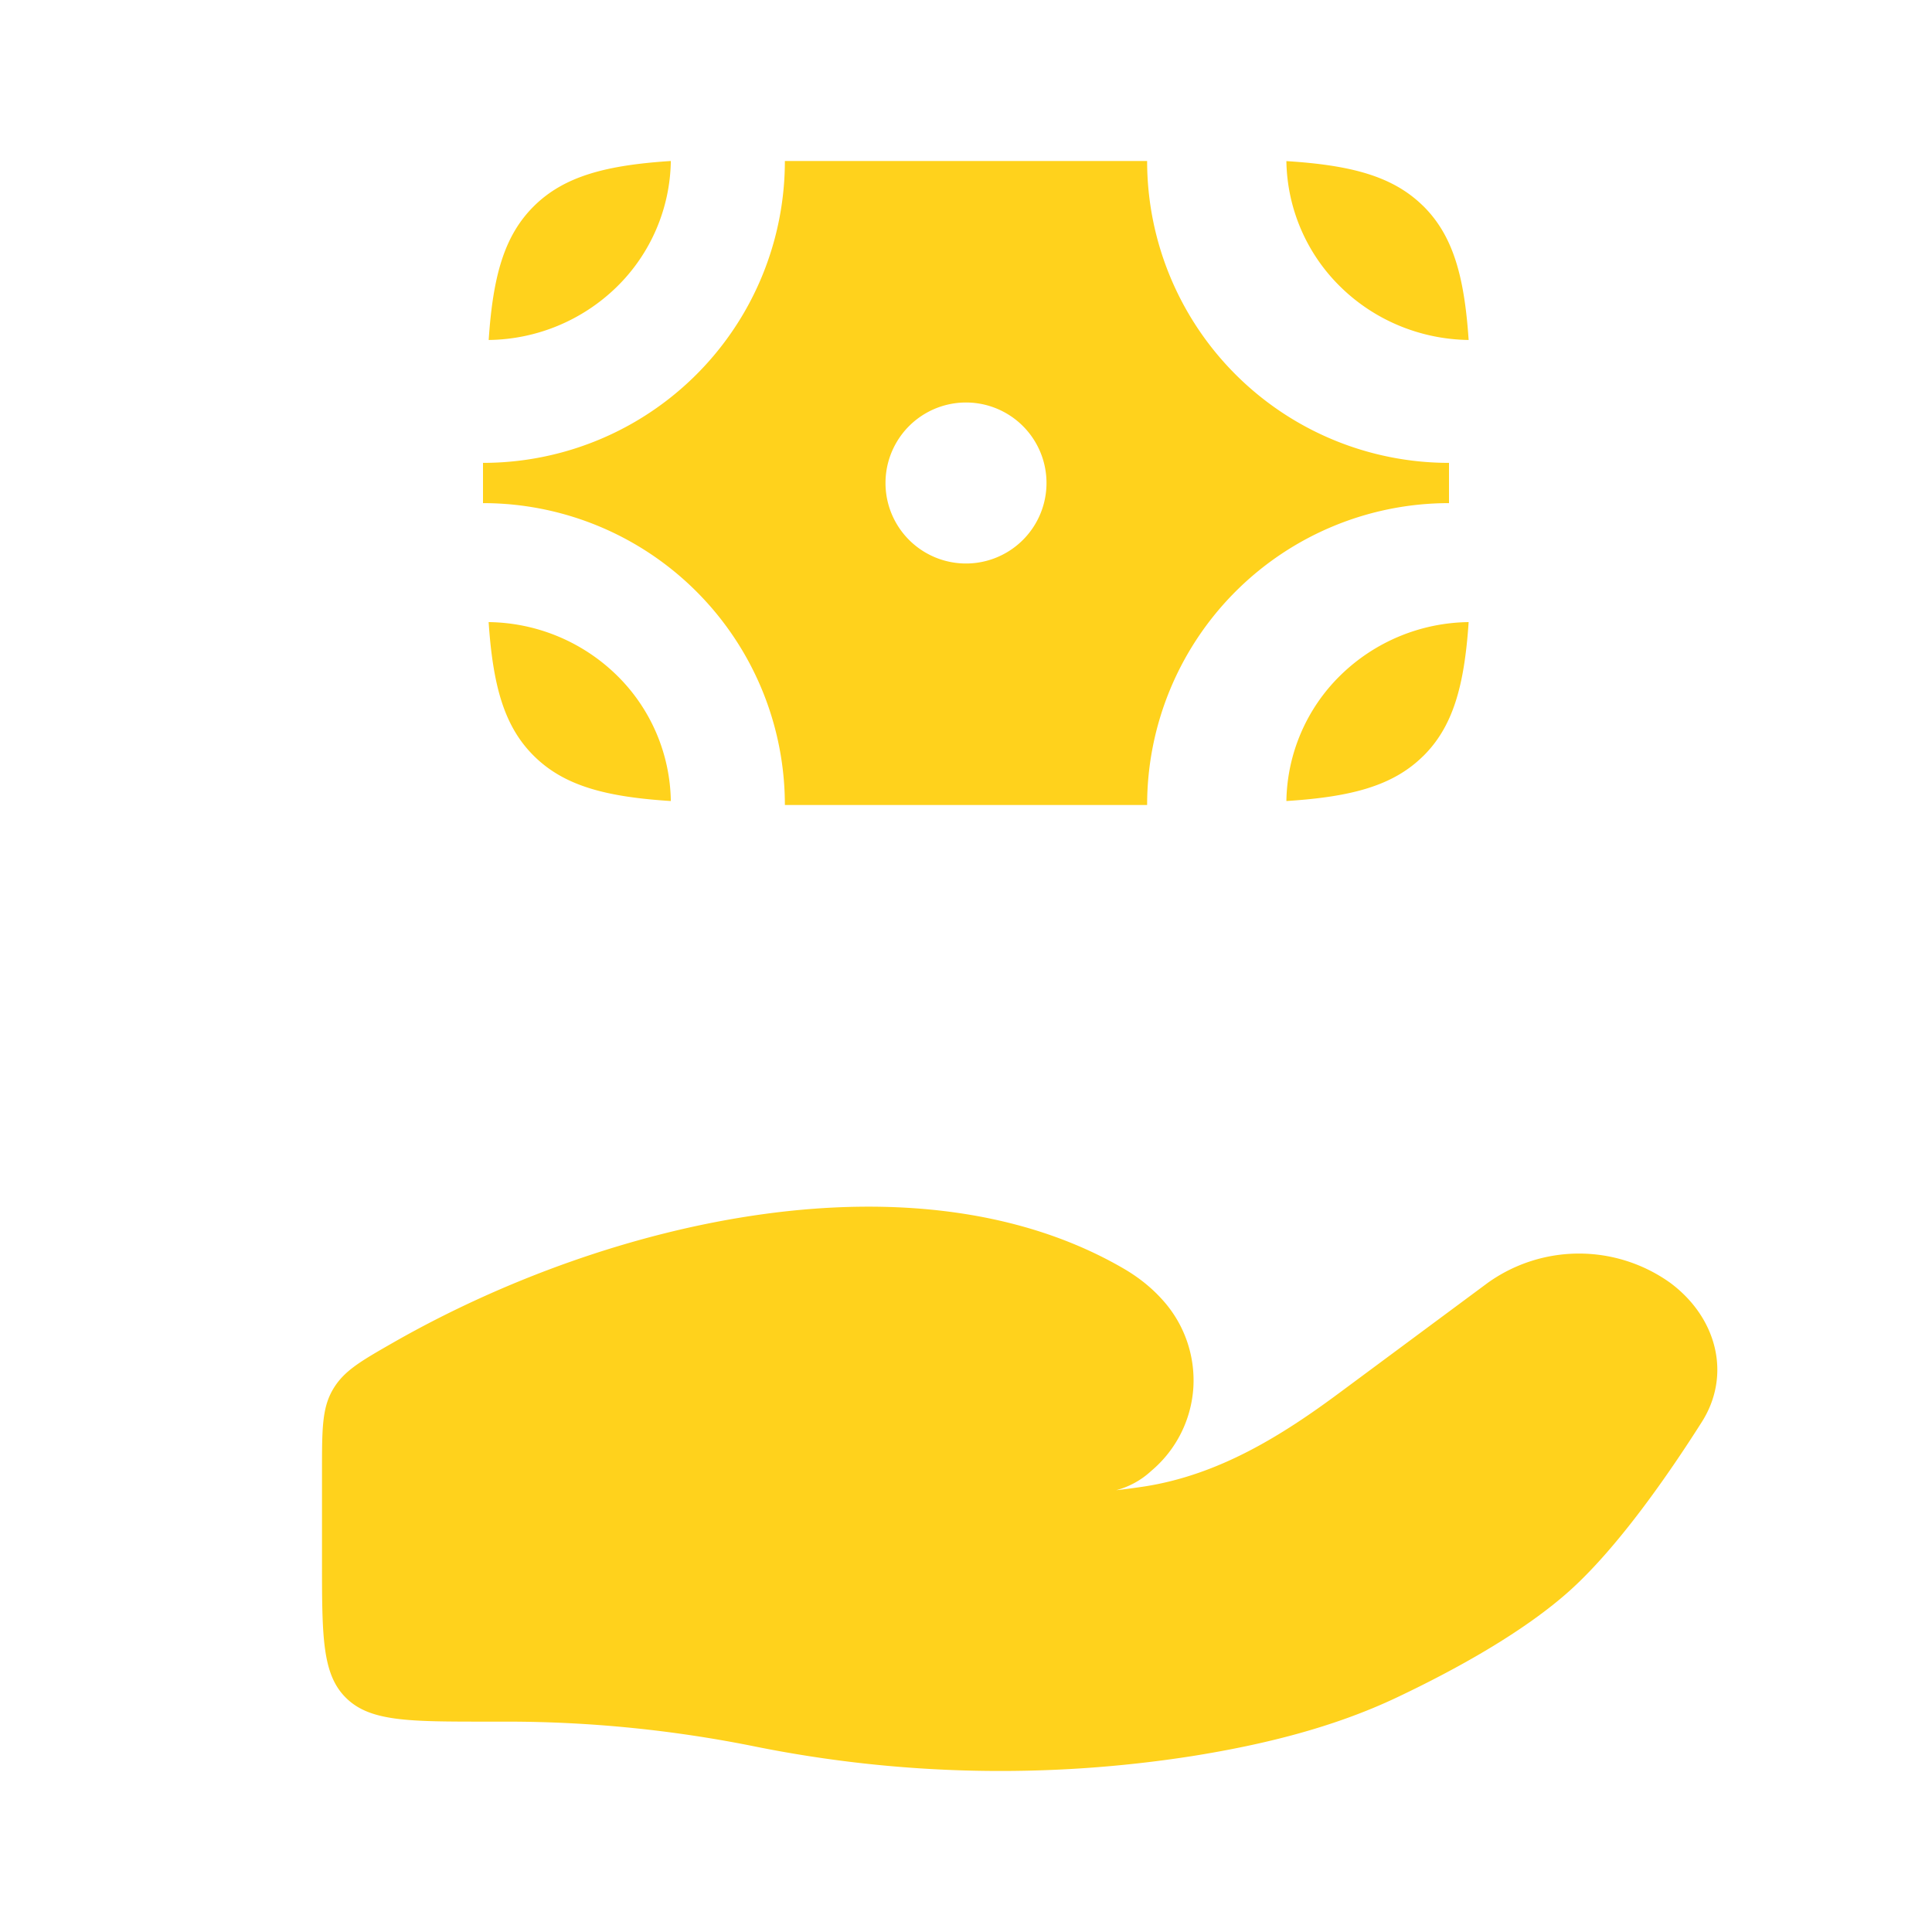
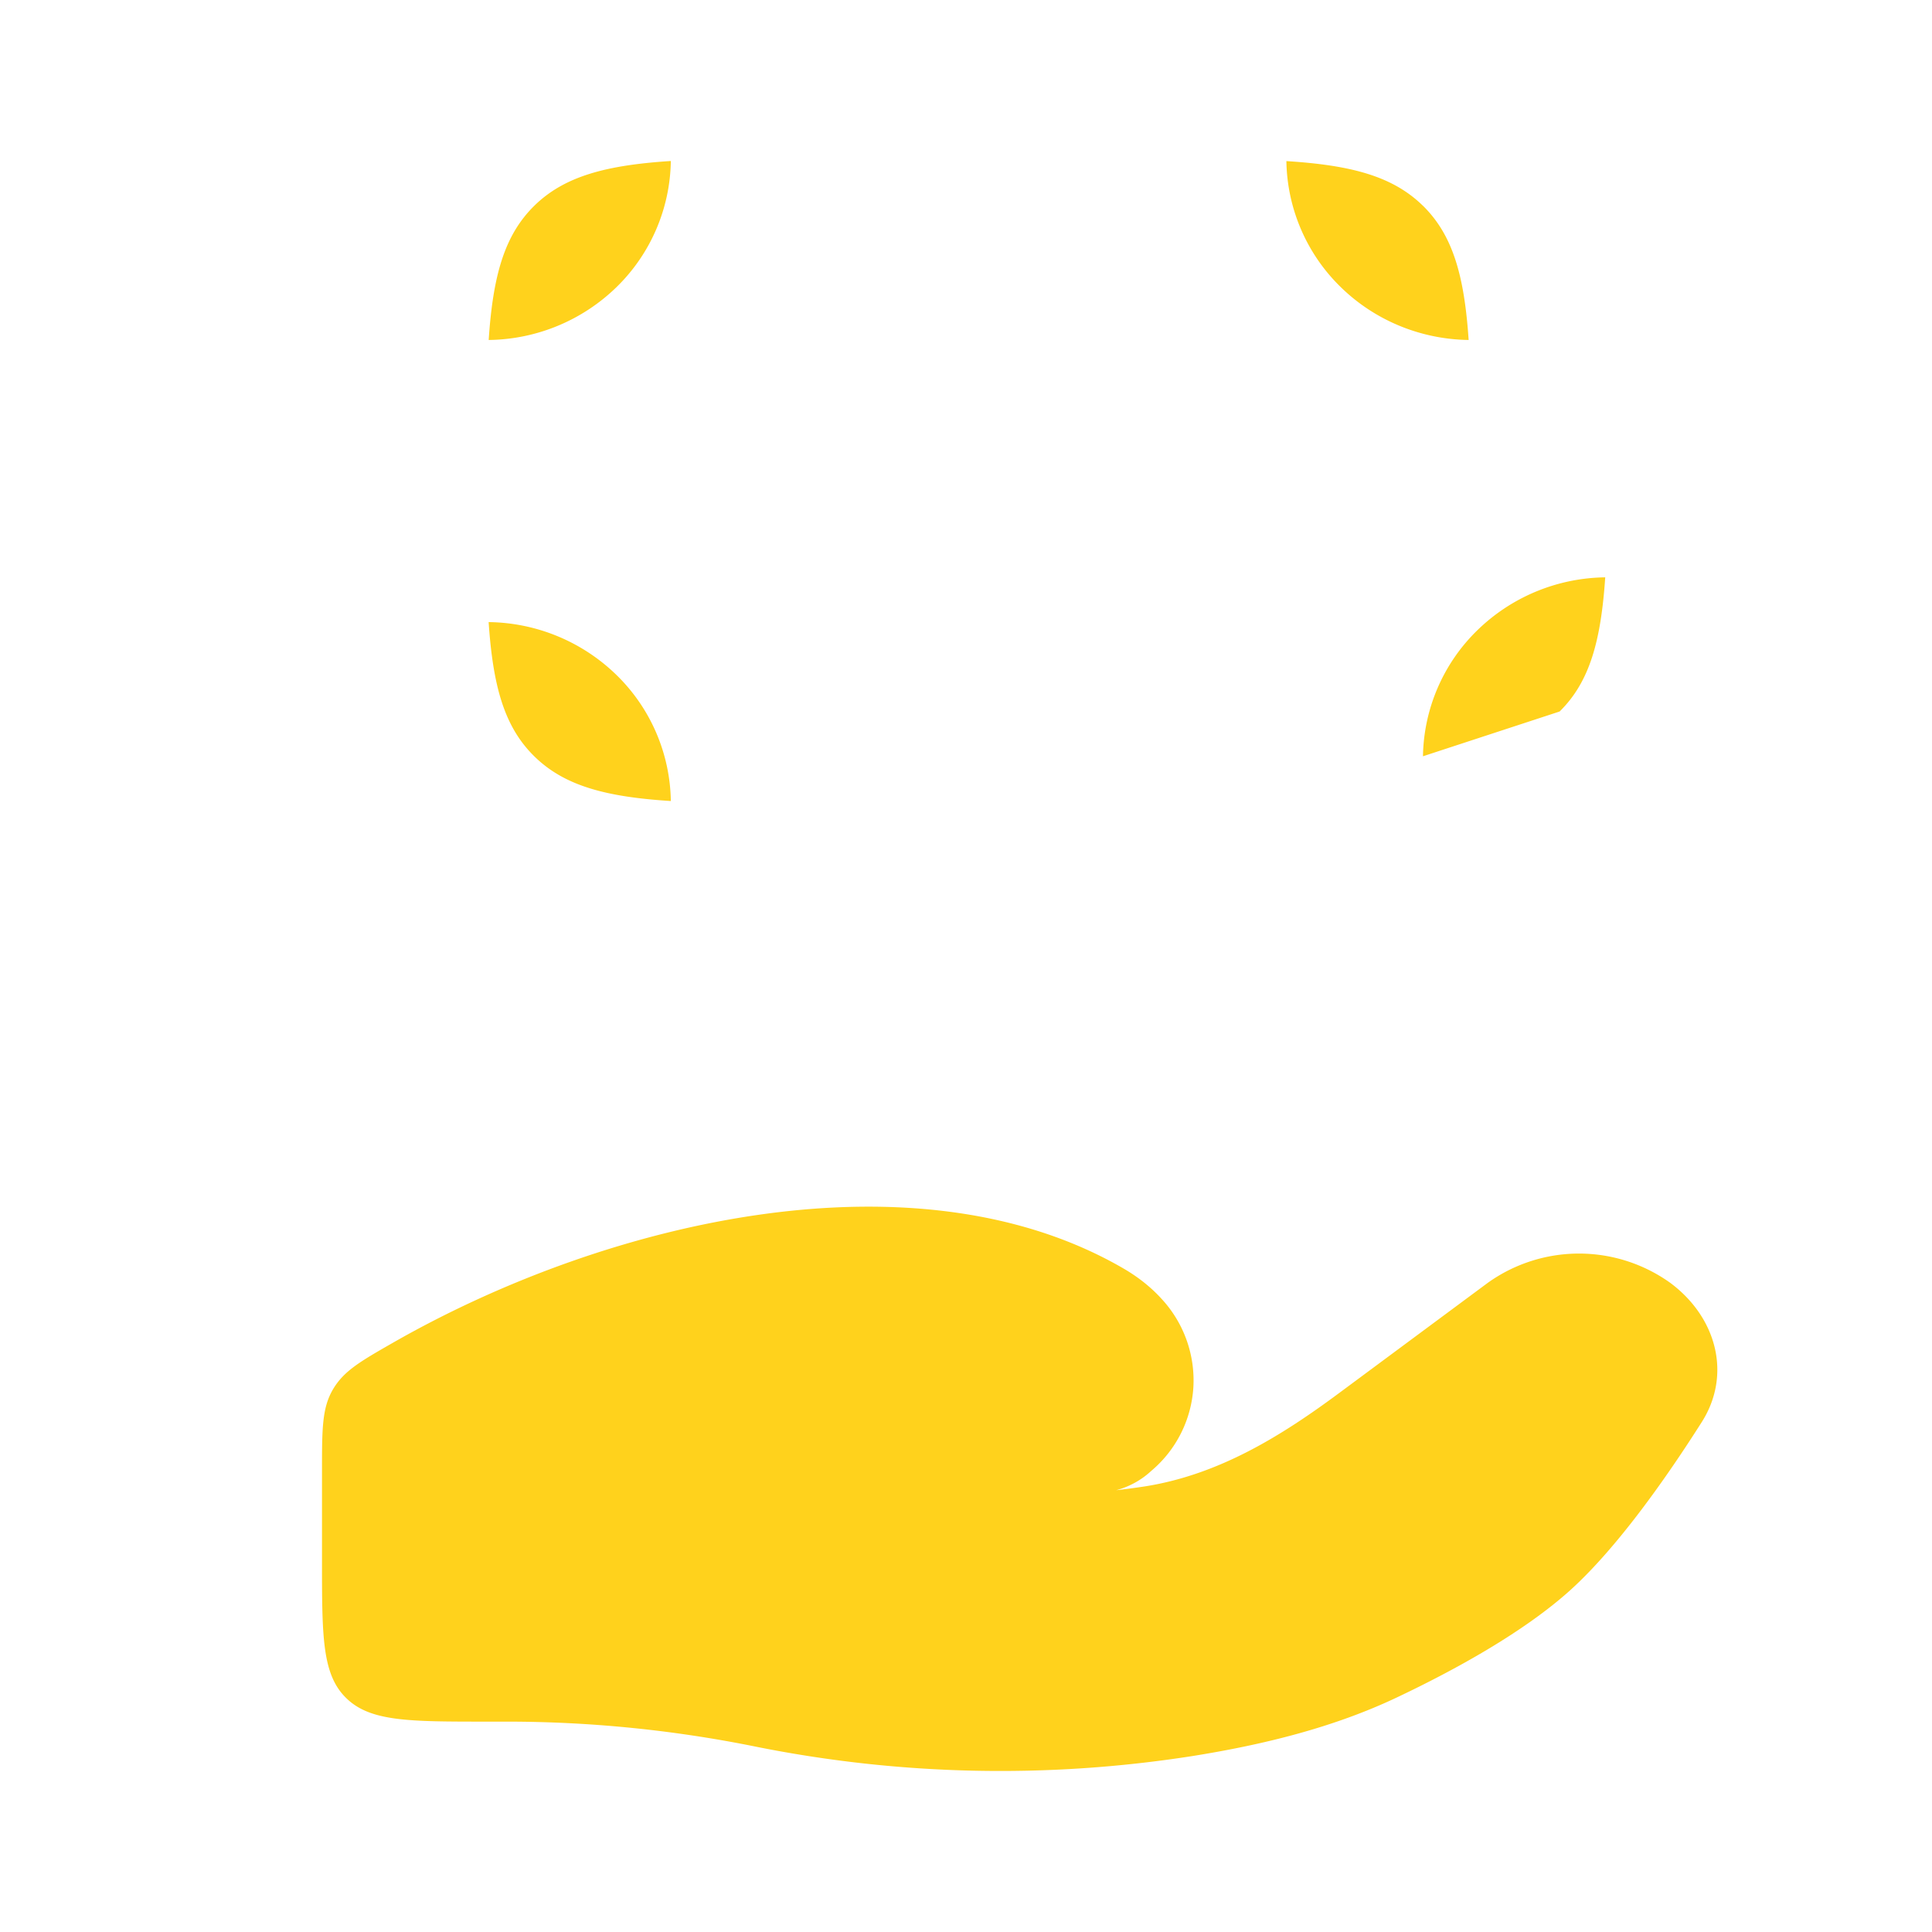
<svg xmlns="http://www.w3.org/2000/svg" width="36" height="36" viewBox="0 0 36 36" fill="none">
-   <path d="M9.456 32.08H9.06c-1.442 0-2.163 0-2.61-.44C6 31.2 6 30.493 6 29.077v-1.67c0-.779 0-1.168.203-1.516.204-.347.511-.523 1.126-.875 4.047-2.311 9.791-3.612 13.627-1.367.257.152.49.335.688.553a2.234 2.234 0 01.593 1.643 2.211 2.211 0 01-.785 1.563 1.534 1.534 0 01-.654.36c.184-.02.36-.045.528-.07 1.393-.218 2.563-.951 3.634-1.746l2.765-2.05a2.922 2.922 0 013.395 0c.877.65 1.146 1.721.59 2.596-.646 1.018-1.558 2.32-2.433 3.117-.876.796-2.18 1.508-3.245 2.013-1.18.56-2.484.881-3.81 1.093a23.15 23.15 0 01-8.151-.177 23.382 23.382 0 00-4.615-.464zm.499-28.245c-.561.552-.77 1.312-.849 2.5a3.472 3.472 0 002.387-.99A3.35 3.35 0 0012.5 3c-1.208.078-1.984.284-2.545.835zm16.56 0c-.561-.551-1.335-.757-2.545-.833a3.35 3.35 0 001.009 2.344c.634.622 1.49.977 2.387.989-.08-1.187-.29-1.948-.85-2.5zm0 10.257c-.561.552-1.335.757-2.545.834a3.35 3.35 0 011.009-2.344 3.473 3.473 0 012.387-.99c-.08 1.187-.29 1.949-.85 2.5zm-16.56 0c.561.552 1.335.757 2.545.834a3.35 3.35 0 00-1.008-2.344 3.472 3.472 0 00-2.387-.99c.08 1.187.289 1.949.85 2.5z" fill="#FFD21C" />
-   <path fill-rule="evenodd" clip-rule="evenodd" d="M9 8.625A5.625 5.625 0 0014.625 3h6.75A5.625 5.625 0 0027 8.625v.75A5.625 5.625 0 0021.375 15h-6.75A5.625 5.625 0 009 9.375v-.75zm9 1.875a1.5 1.5 0 100-3 1.5 1.5 0 000 3z" fill="#FFD21C" />
+   <path d="M9.456 32.08H9.06c-1.442 0-2.163 0-2.61-.44C6 31.2 6 30.493 6 29.077v-1.67c0-.779 0-1.168.203-1.516.204-.347.511-.523 1.126-.875 4.047-2.311 9.791-3.612 13.627-1.367.257.152.49.335.688.553a2.234 2.234 0 01.593 1.643 2.211 2.211 0 01-.785 1.563 1.534 1.534 0 01-.654.36c.184-.02.36-.045.528-.07 1.393-.218 2.563-.951 3.634-1.746l2.765-2.05a2.922 2.922 0 013.395 0c.877.65 1.146 1.721.59 2.596-.646 1.018-1.558 2.32-2.433 3.117-.876.796-2.18 1.508-3.245 2.013-1.18.56-2.484.881-3.81 1.093a23.15 23.15 0 01-8.151-.177 23.382 23.382 0 00-4.615-.464zm.499-28.245c-.561.552-.77 1.312-.849 2.5a3.472 3.472 0 002.387-.99A3.35 3.35 0 0012.5 3c-1.208.078-1.984.284-2.545.835zm16.56 0c-.561-.551-1.335-.757-2.545-.833a3.35 3.35 0 001.009 2.344c.634.622 1.49.977 2.387.989-.08-1.187-.29-1.948-.85-2.5zm0 10.257a3.35 3.35 0 011.009-2.344 3.473 3.473 0 012.387-.99c-.08 1.187-.29 1.949-.85 2.5zm-16.56 0c.561.552 1.335.757 2.545.834a3.35 3.35 0 00-1.008-2.344 3.472 3.472 0 00-2.387-.99c.08 1.187.289 1.949.85 2.5z" fill="#FFD21C" />
</svg>